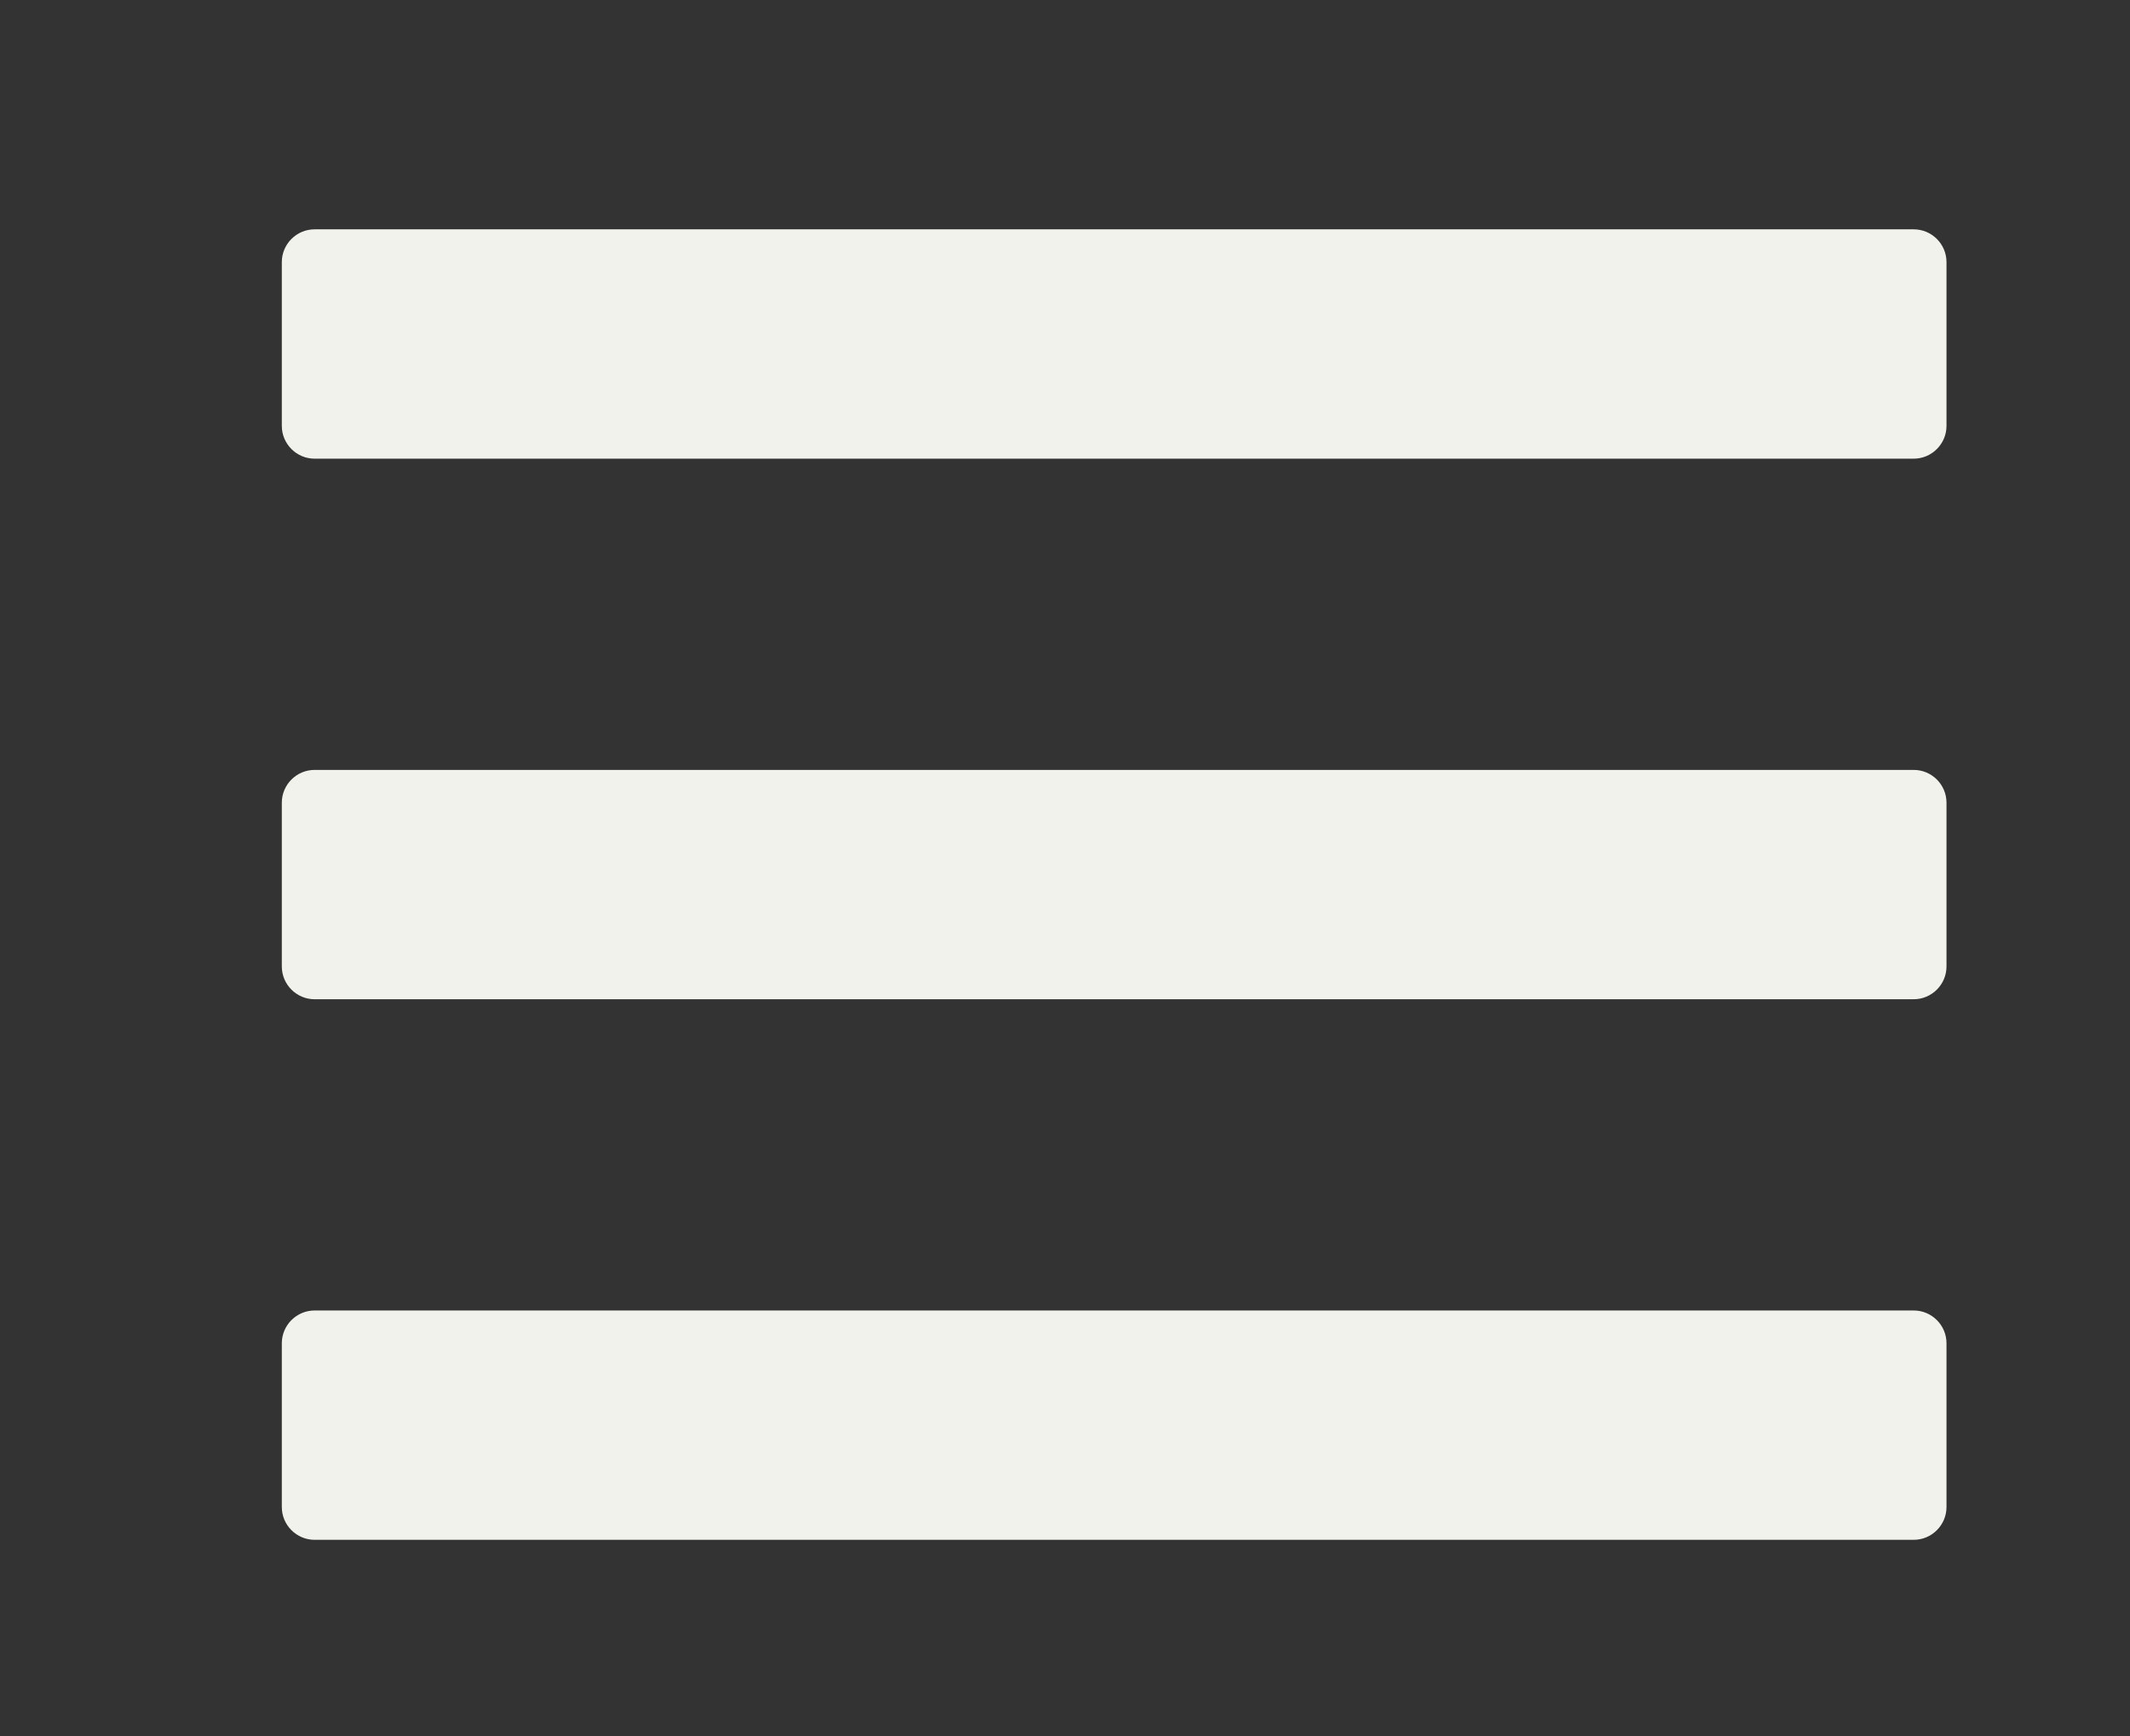
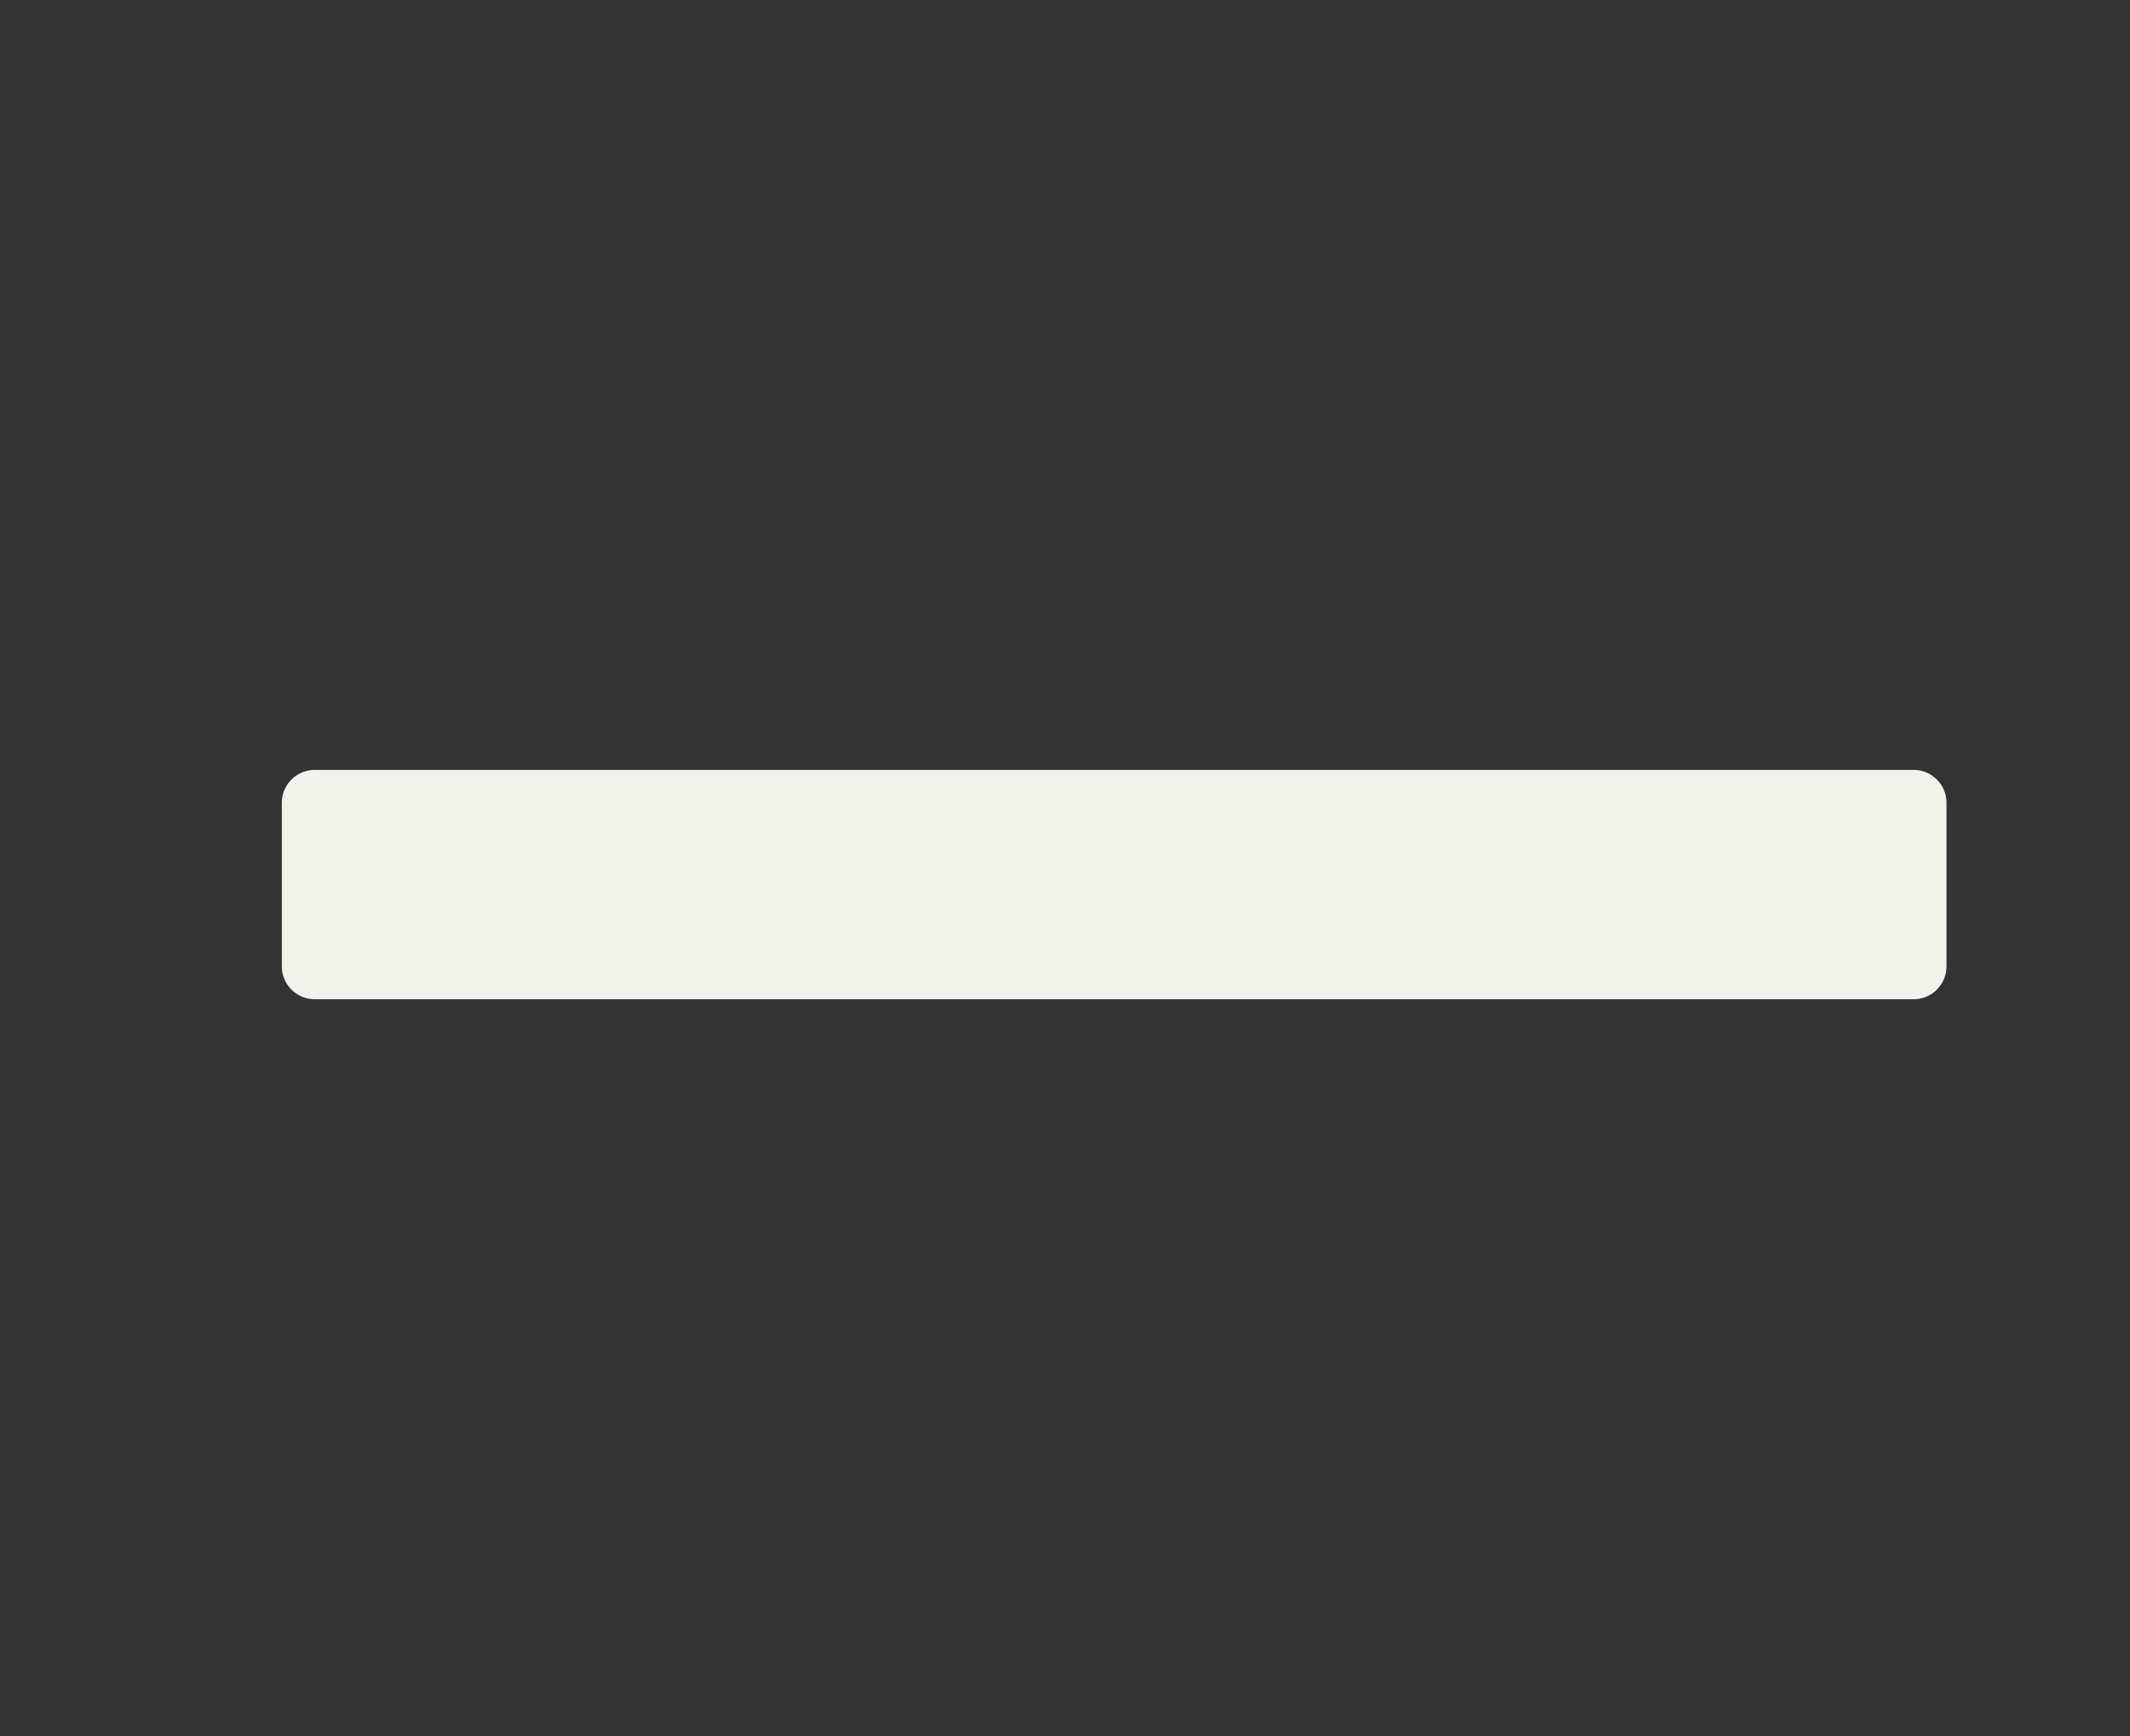
<svg xmlns="http://www.w3.org/2000/svg" viewBox="0 0 65 53" width="65" height="53">
  <rect x="0" y="0" width="65" height="53" fill="#333333" stroke="none" />
  <style>
		tspan { white-space:pre }
		.shp0 { fill: #f1f2eb } 
	</style>
  <g id="Layer">
-     <path id="Layer" class="shp0" d="M9.6 7L58.4 7C58.95 7 59.4 7.45 59.4 8L59.4 13C59.4 13.55 58.95 14 58.4 14L9.6 14C9.05 14 8.6 13.55 8.6 13L8.6 8C8.6 7.45 9.05 7 9.6 7Z" />
    <path id="Layer" class="shp0" d="M9.6 23.5L58.4 23.5C58.95 23.5 59.4 23.95 59.4 24.5L59.4 29.5C59.4 30.05 58.95 30.5 58.4 30.5L9.6 30.5C9.05 30.5 8.6 30.05 8.6 29.5L8.6 24.5C8.6 23.95 9.05 23.5 9.6 23.5Z" />
-     <path id="Layer" class="shp0" d="M9.6 40L58.4 40C58.95 40 59.4 40.45 59.4 41L59.4 46C59.4 46.55 58.95 47 58.4 47L9.6 47C9.05 47 8.6 46.55 8.6 46L8.6 41C8.6 40.45 9.05 40 9.6 40Z" />
  </g>
</svg>